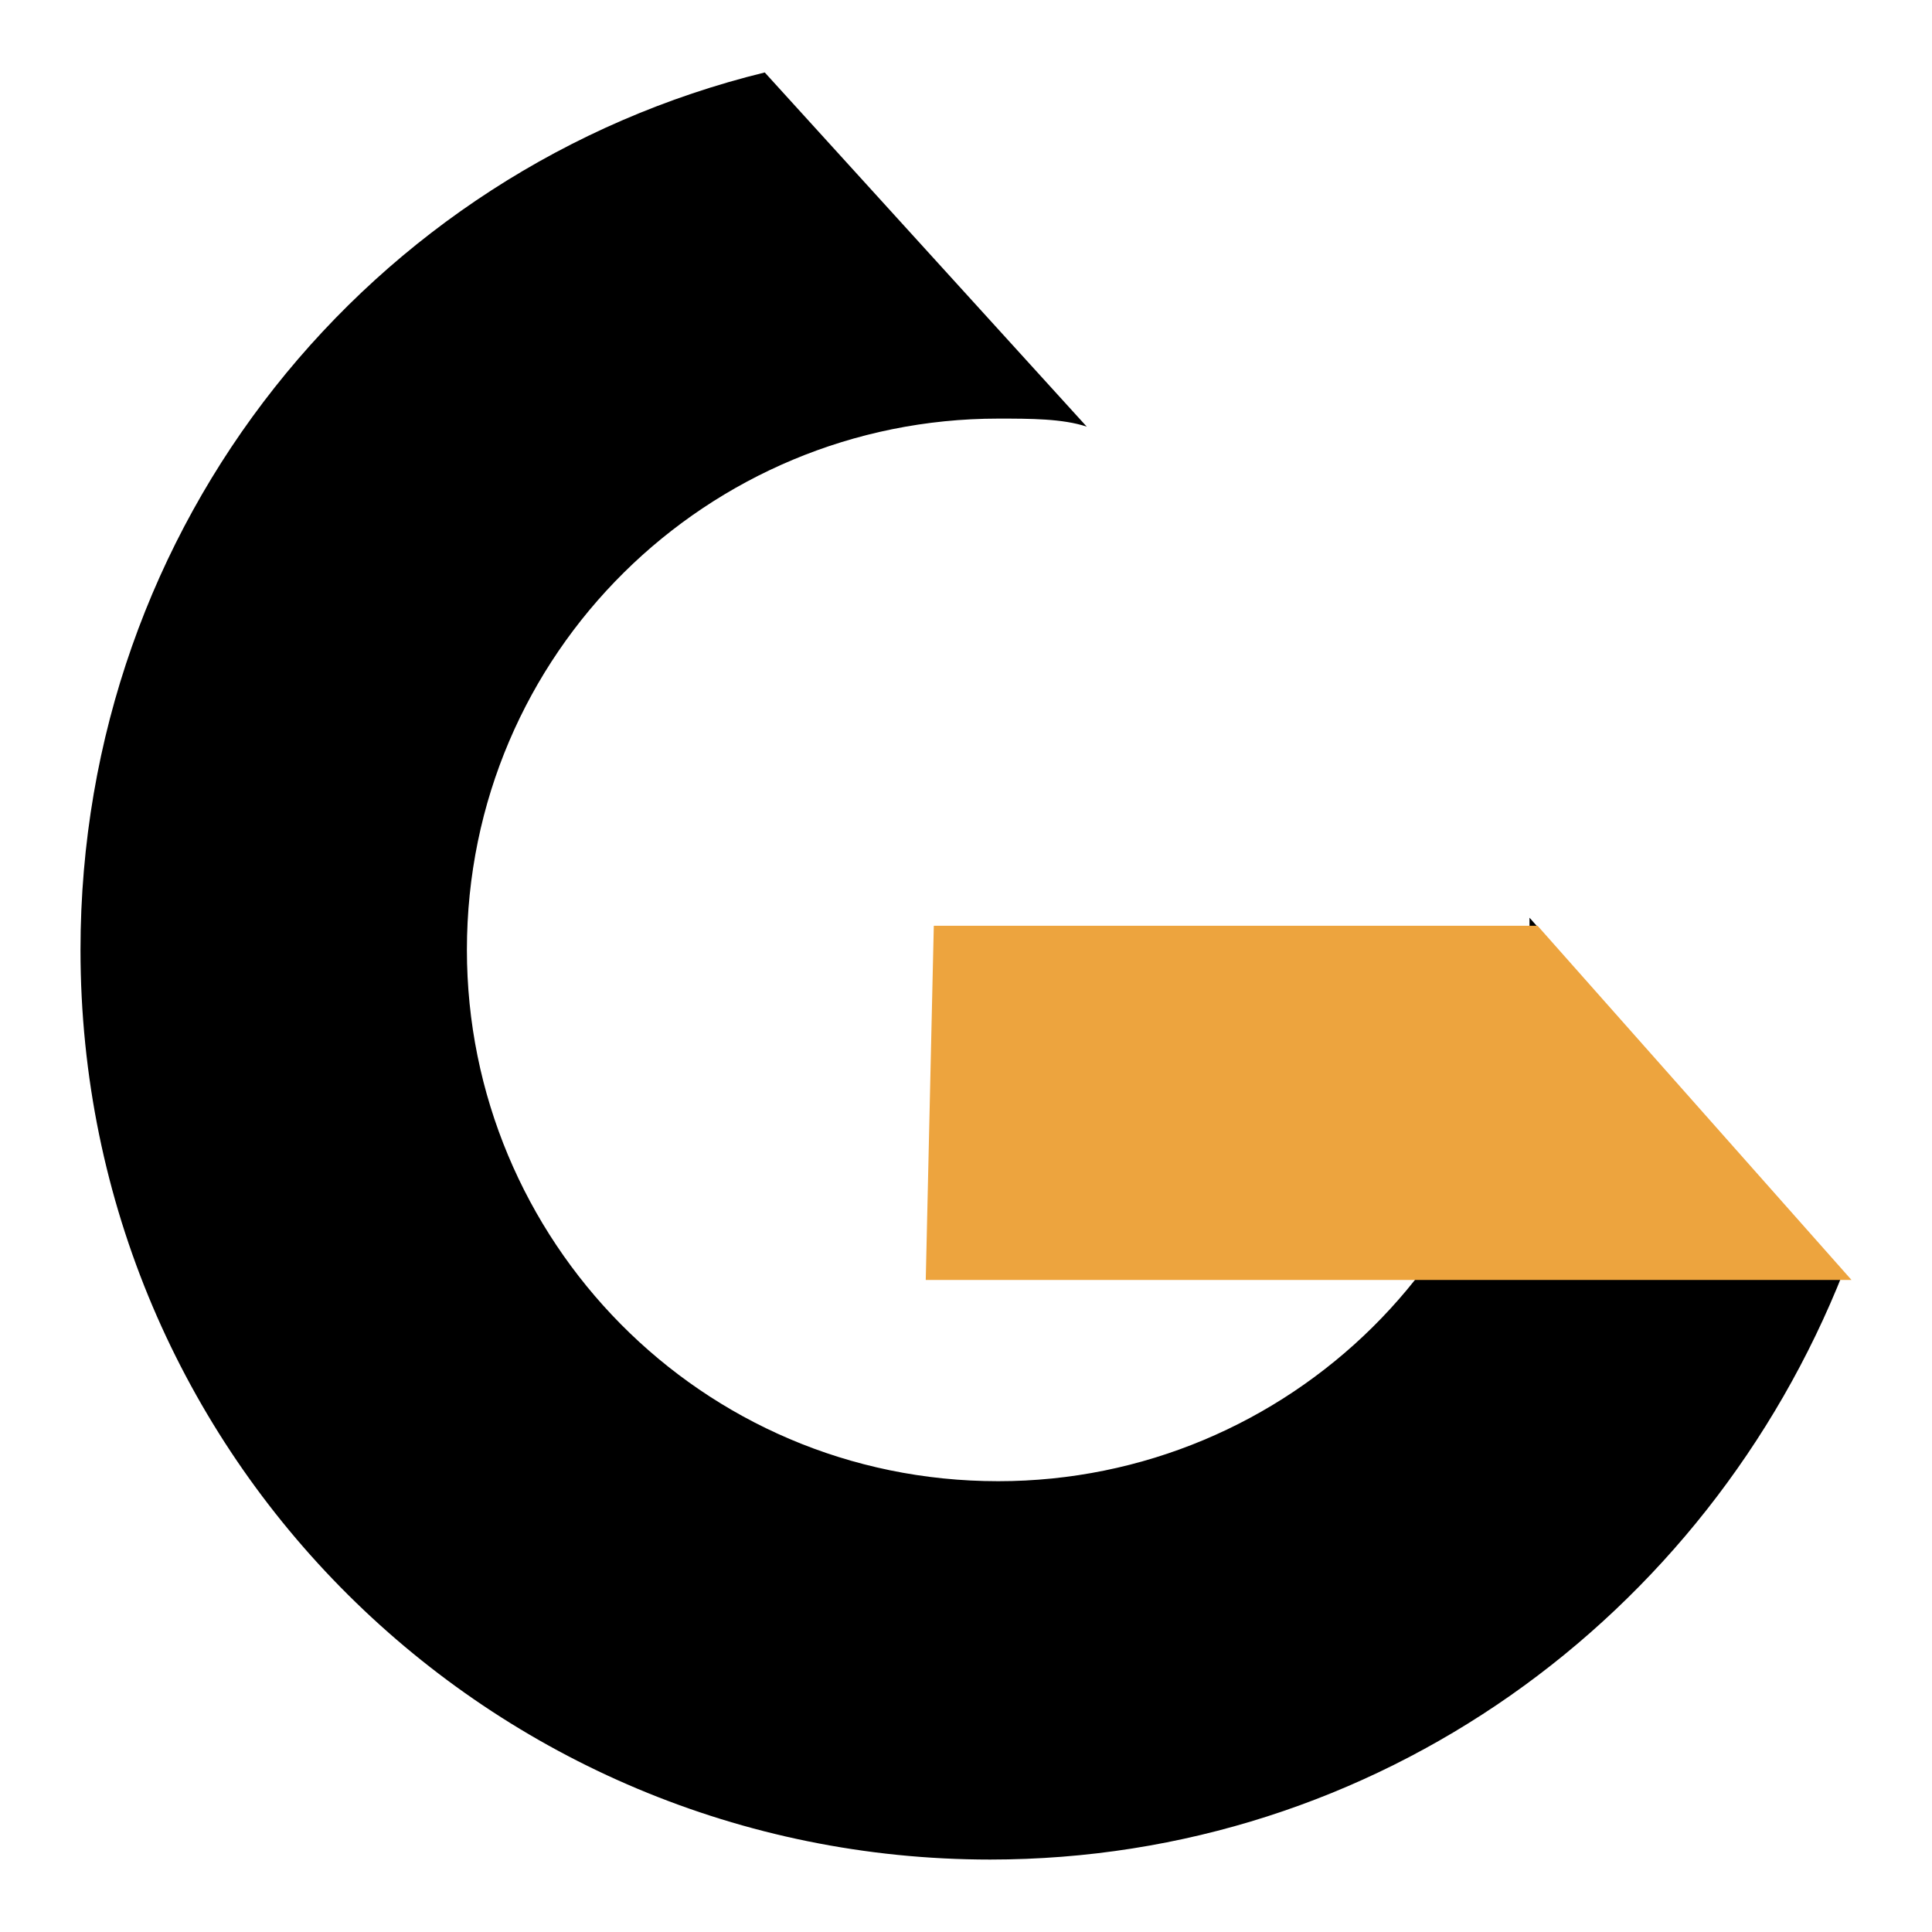
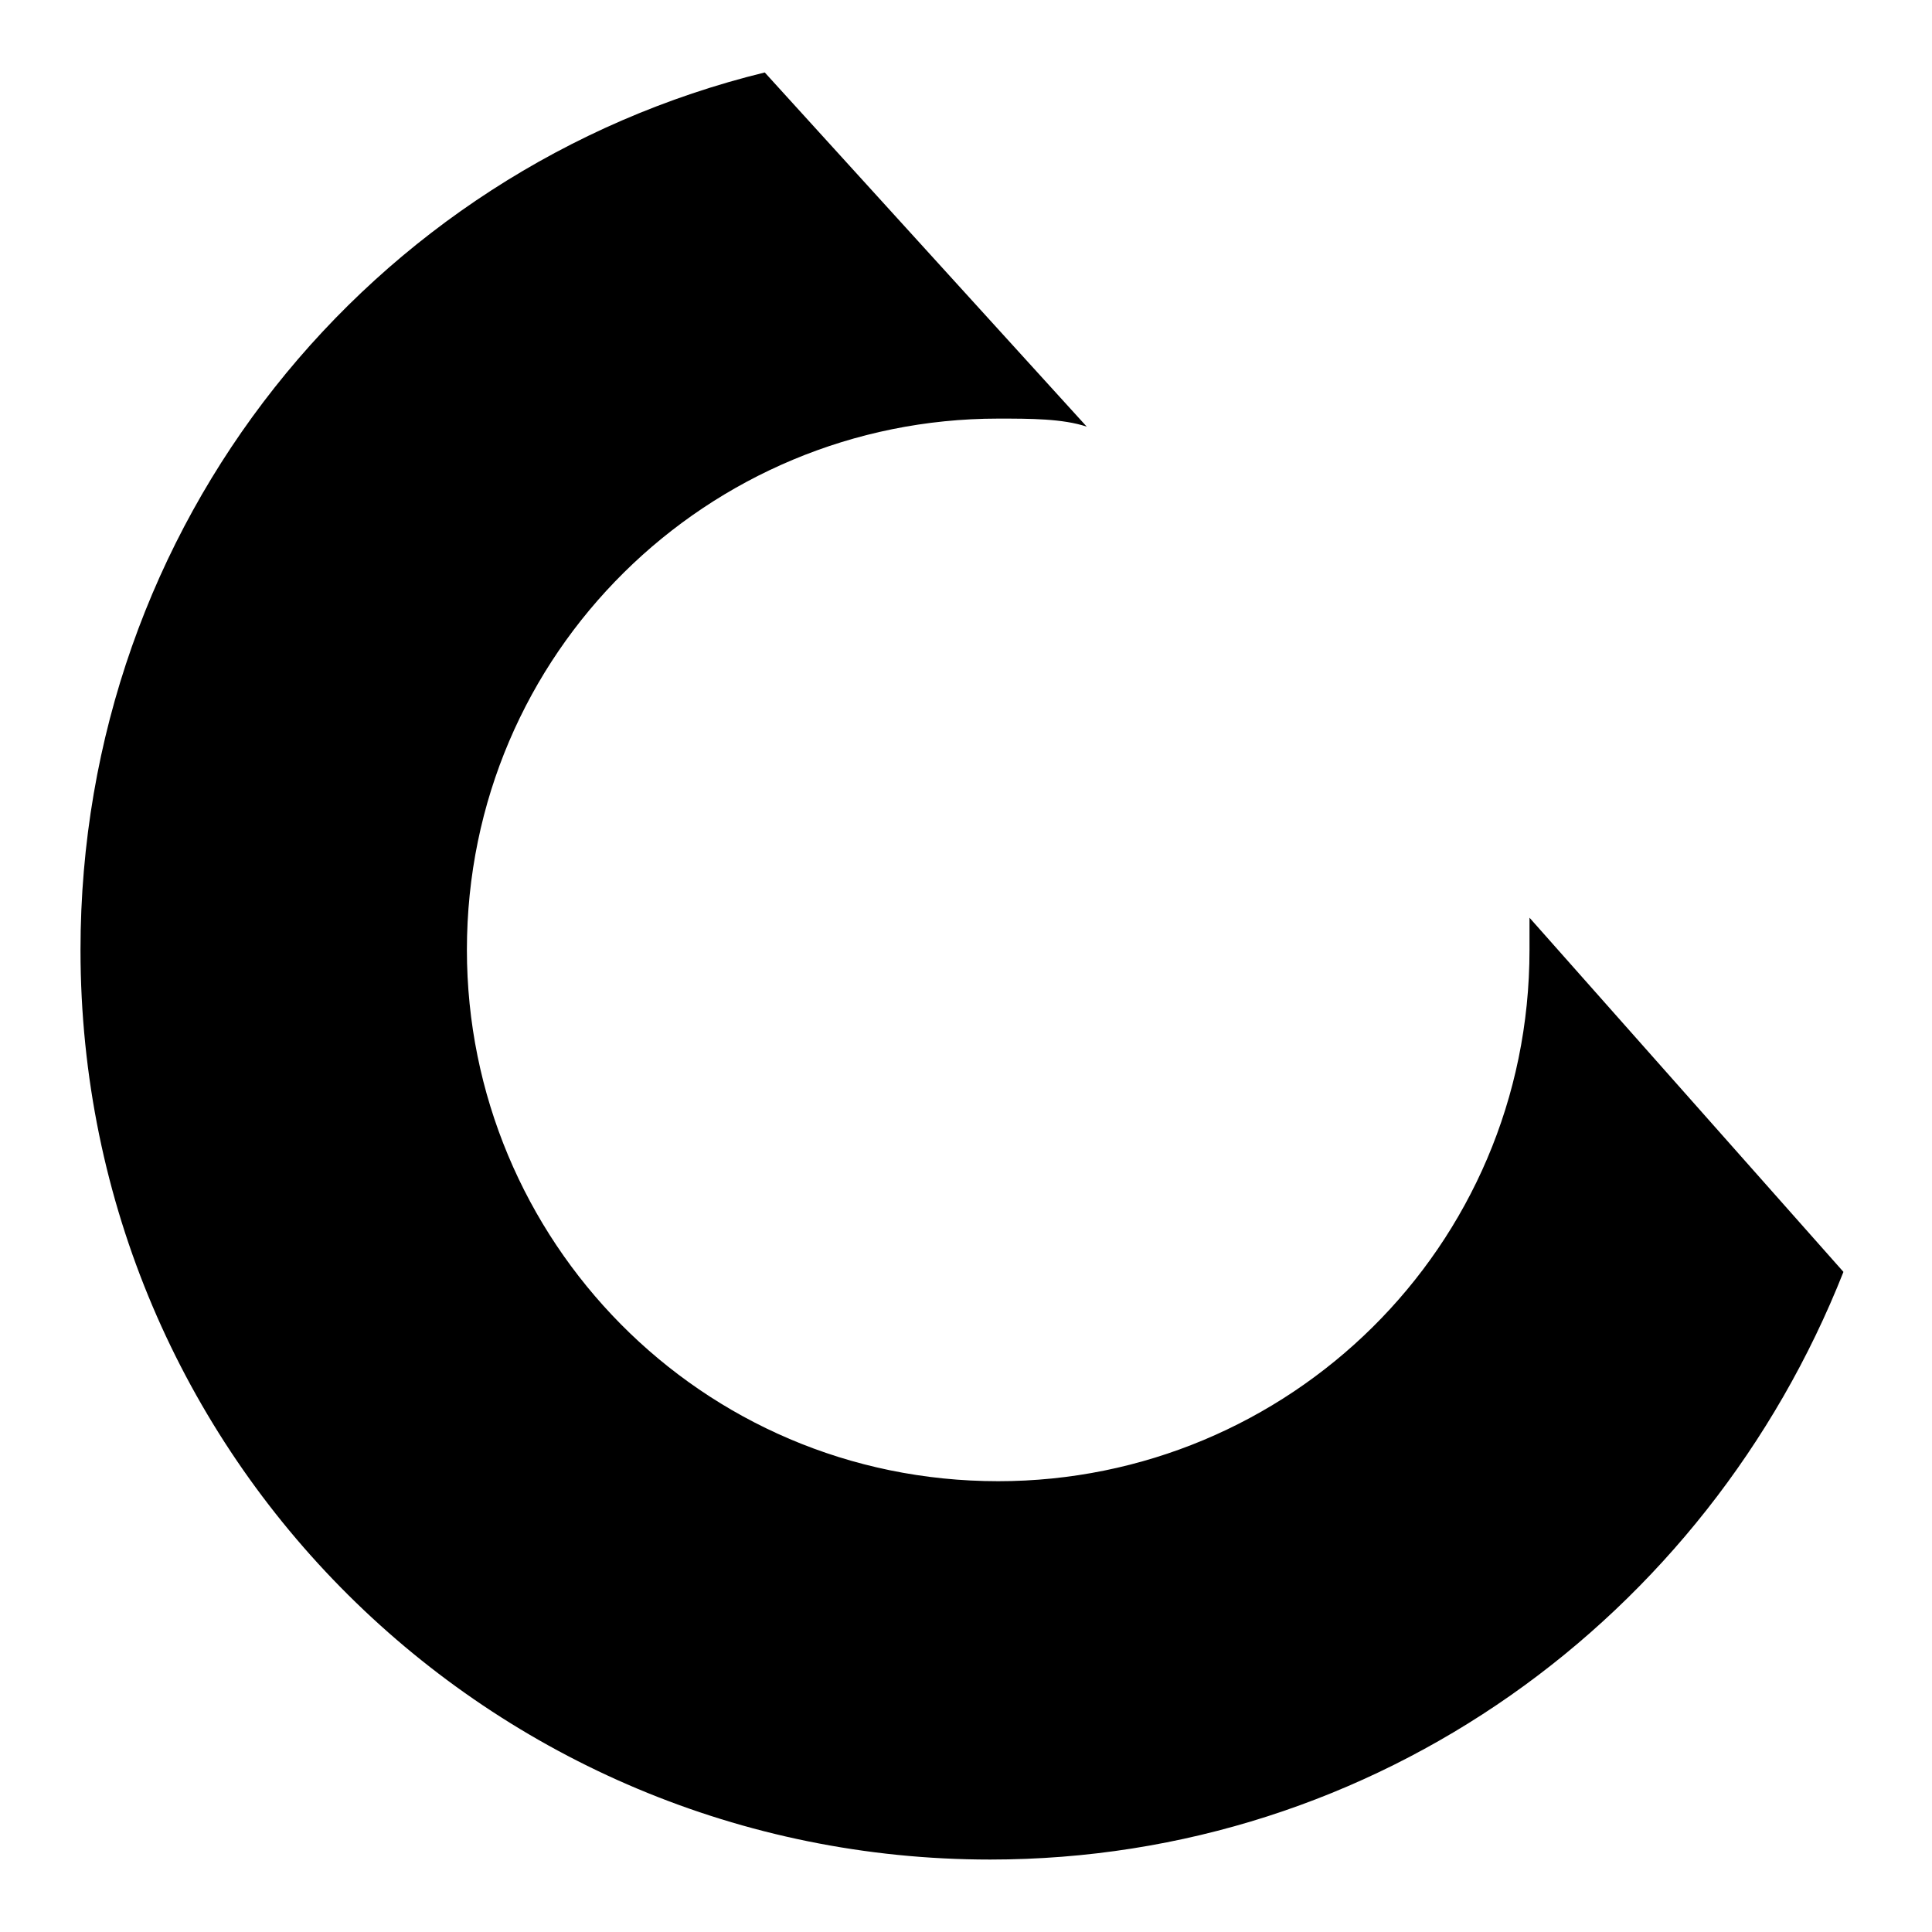
<svg xmlns="http://www.w3.org/2000/svg" version="1.1" id="Layer_1" x="0px" y="0px" viewBox="0 0 24 24" style="enable-background:new 0 0 24 24;" xml:space="preserve">
  <style type="text/css">
	.st0{fill:#EDA43E;}
	.st1{fill:none;}
</style>
  <g>
-     <rect class="st1" width="24" height="24" />
    <g>
      <path d="M19,11.4c0,0.1,0,0.3,0,0.4c0,3.7-3,6.6-6.6,6.6c-3.7,0-6.6-3-6.6-6.6c0-3.7,3-6.6,6.6-6.6c0.4,0,0.8,0,1.1,0.1l-4-4.4    C4.6,2.1,1,6.5,1,11.8c0,6.3,5.1,11.3,11.3,11.3c4.8,0,8.9-3,10.6-7.3L19,11.4z" />
-       <polygon class="st0" points="11.5,15.9 11.6,11.5 19.1,11.5 23,15.9   " />
    </g>
  </g>
</svg>